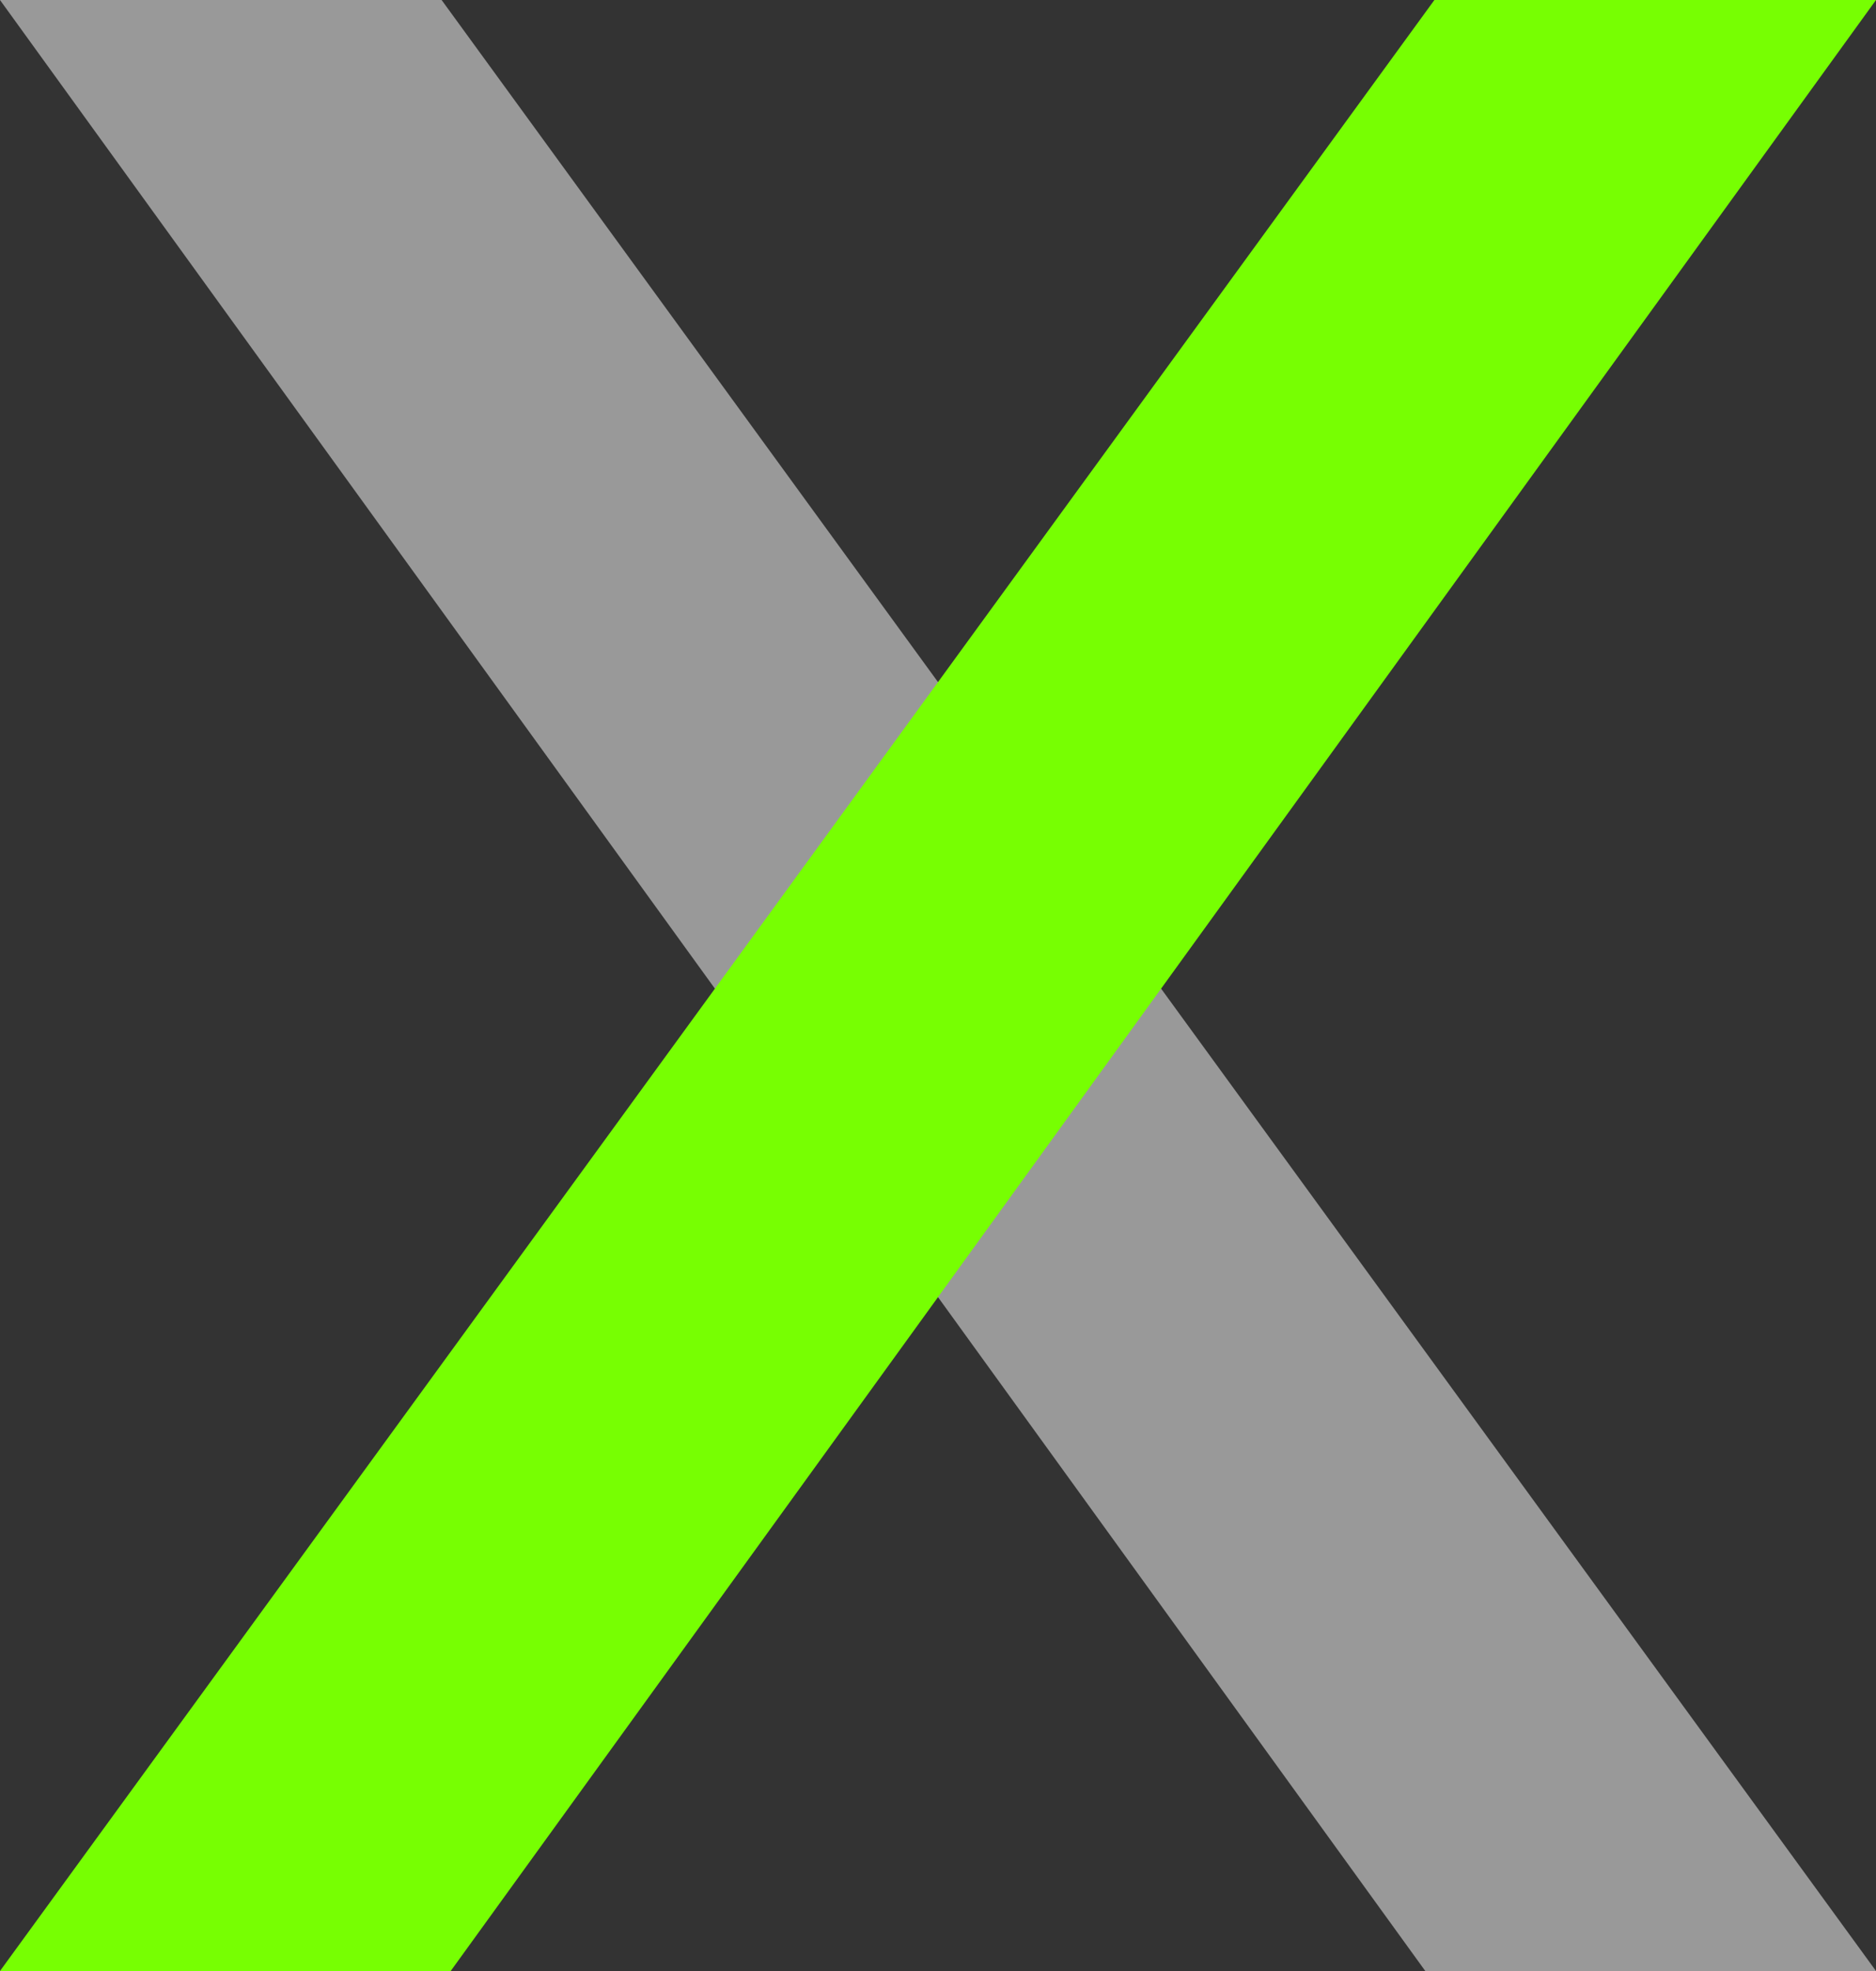
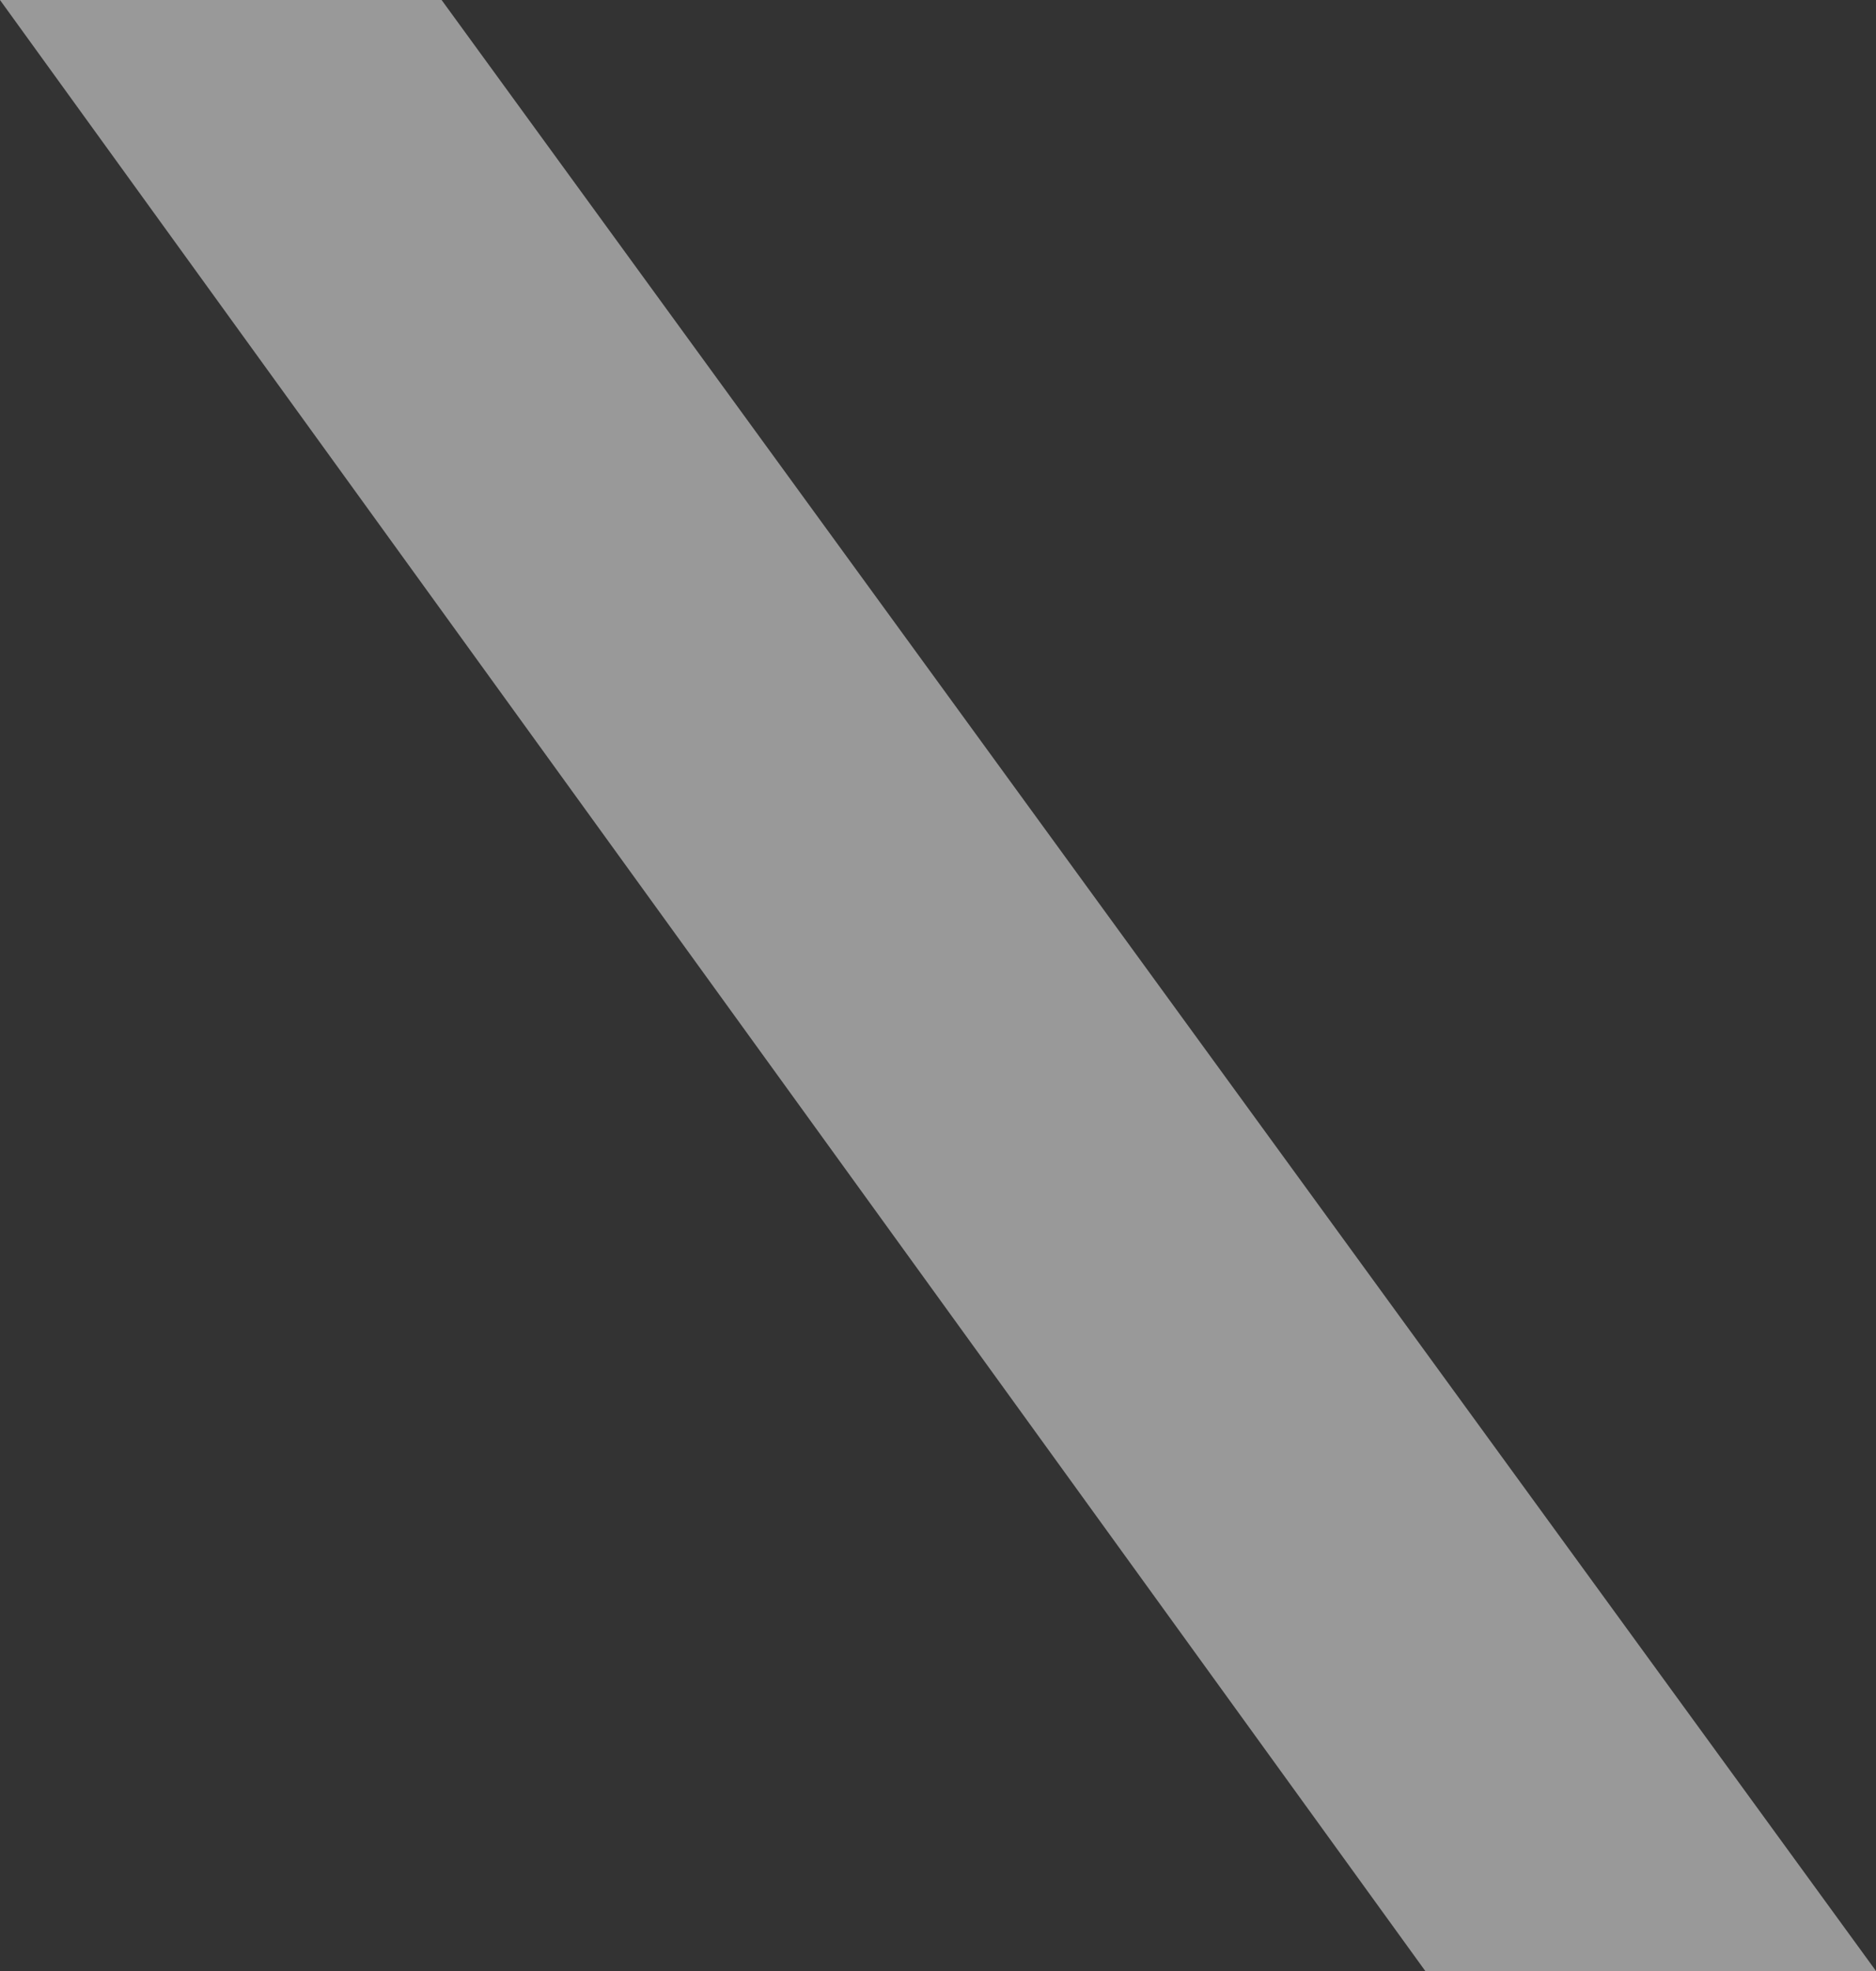
<svg xmlns="http://www.w3.org/2000/svg" width="20px" height="21px" viewBox="0 0 20 21" version="1.1">
  <rect x="0" y="0" width="20" height="21" fill="#333333" stroke="none" />
  <title>Group 5</title>
  <desc>Created with Sketch.</desc>
  <g id="Main" stroke="none" stroke-width="1" fill="none" fill-rule="evenodd">
    <g id="Applied-XLabs--14" transform="translate(-1003, -1022)">
      <g id="Group-5" transform="translate(1003, 1022)">
        <polygon id="Path-4-Copy-9" fill="#FFFFFF" opacity="0.5" points="0 0 4.708 0 20 21 15.195 21" />
-         <polygon id="Path-4-Copy-8" fill="#77FF02" transform="translate(10, 10.5) scale(-1, 1) translate(-10, -10.5) " points="0 0 4.708 0 20 21 15.195 21" />
      </g>
    </g>
  </g>
</svg>